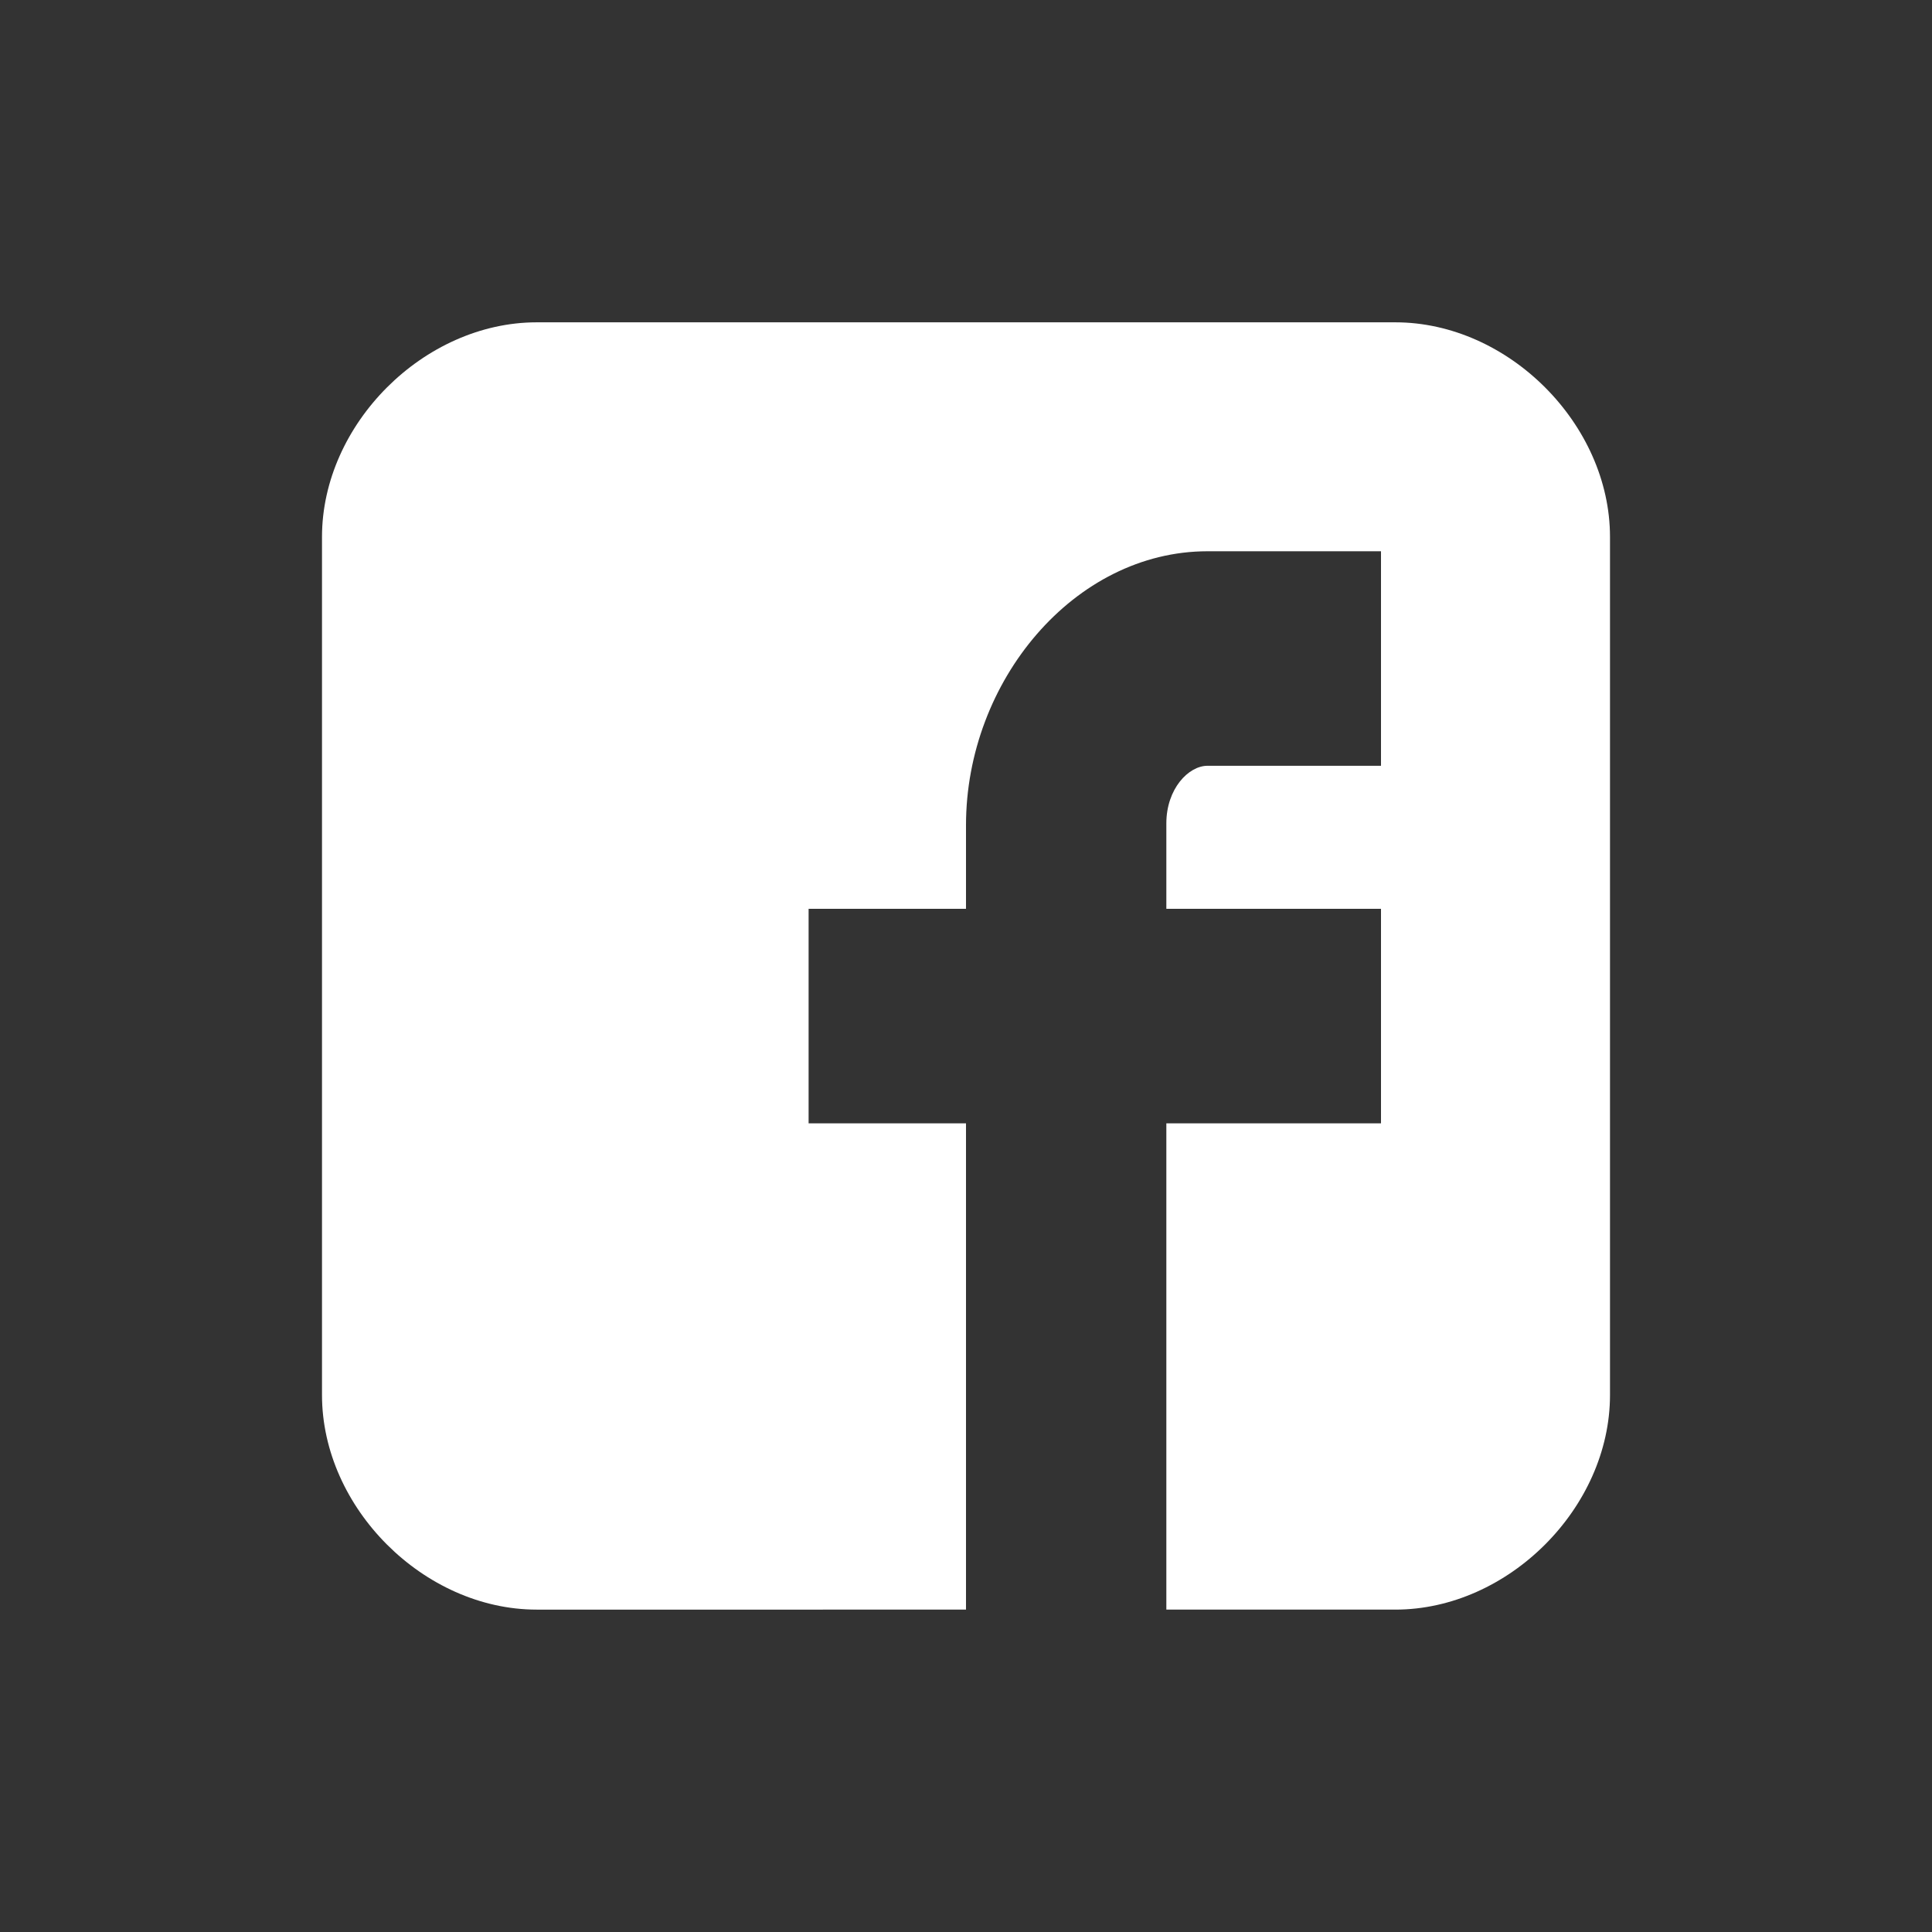
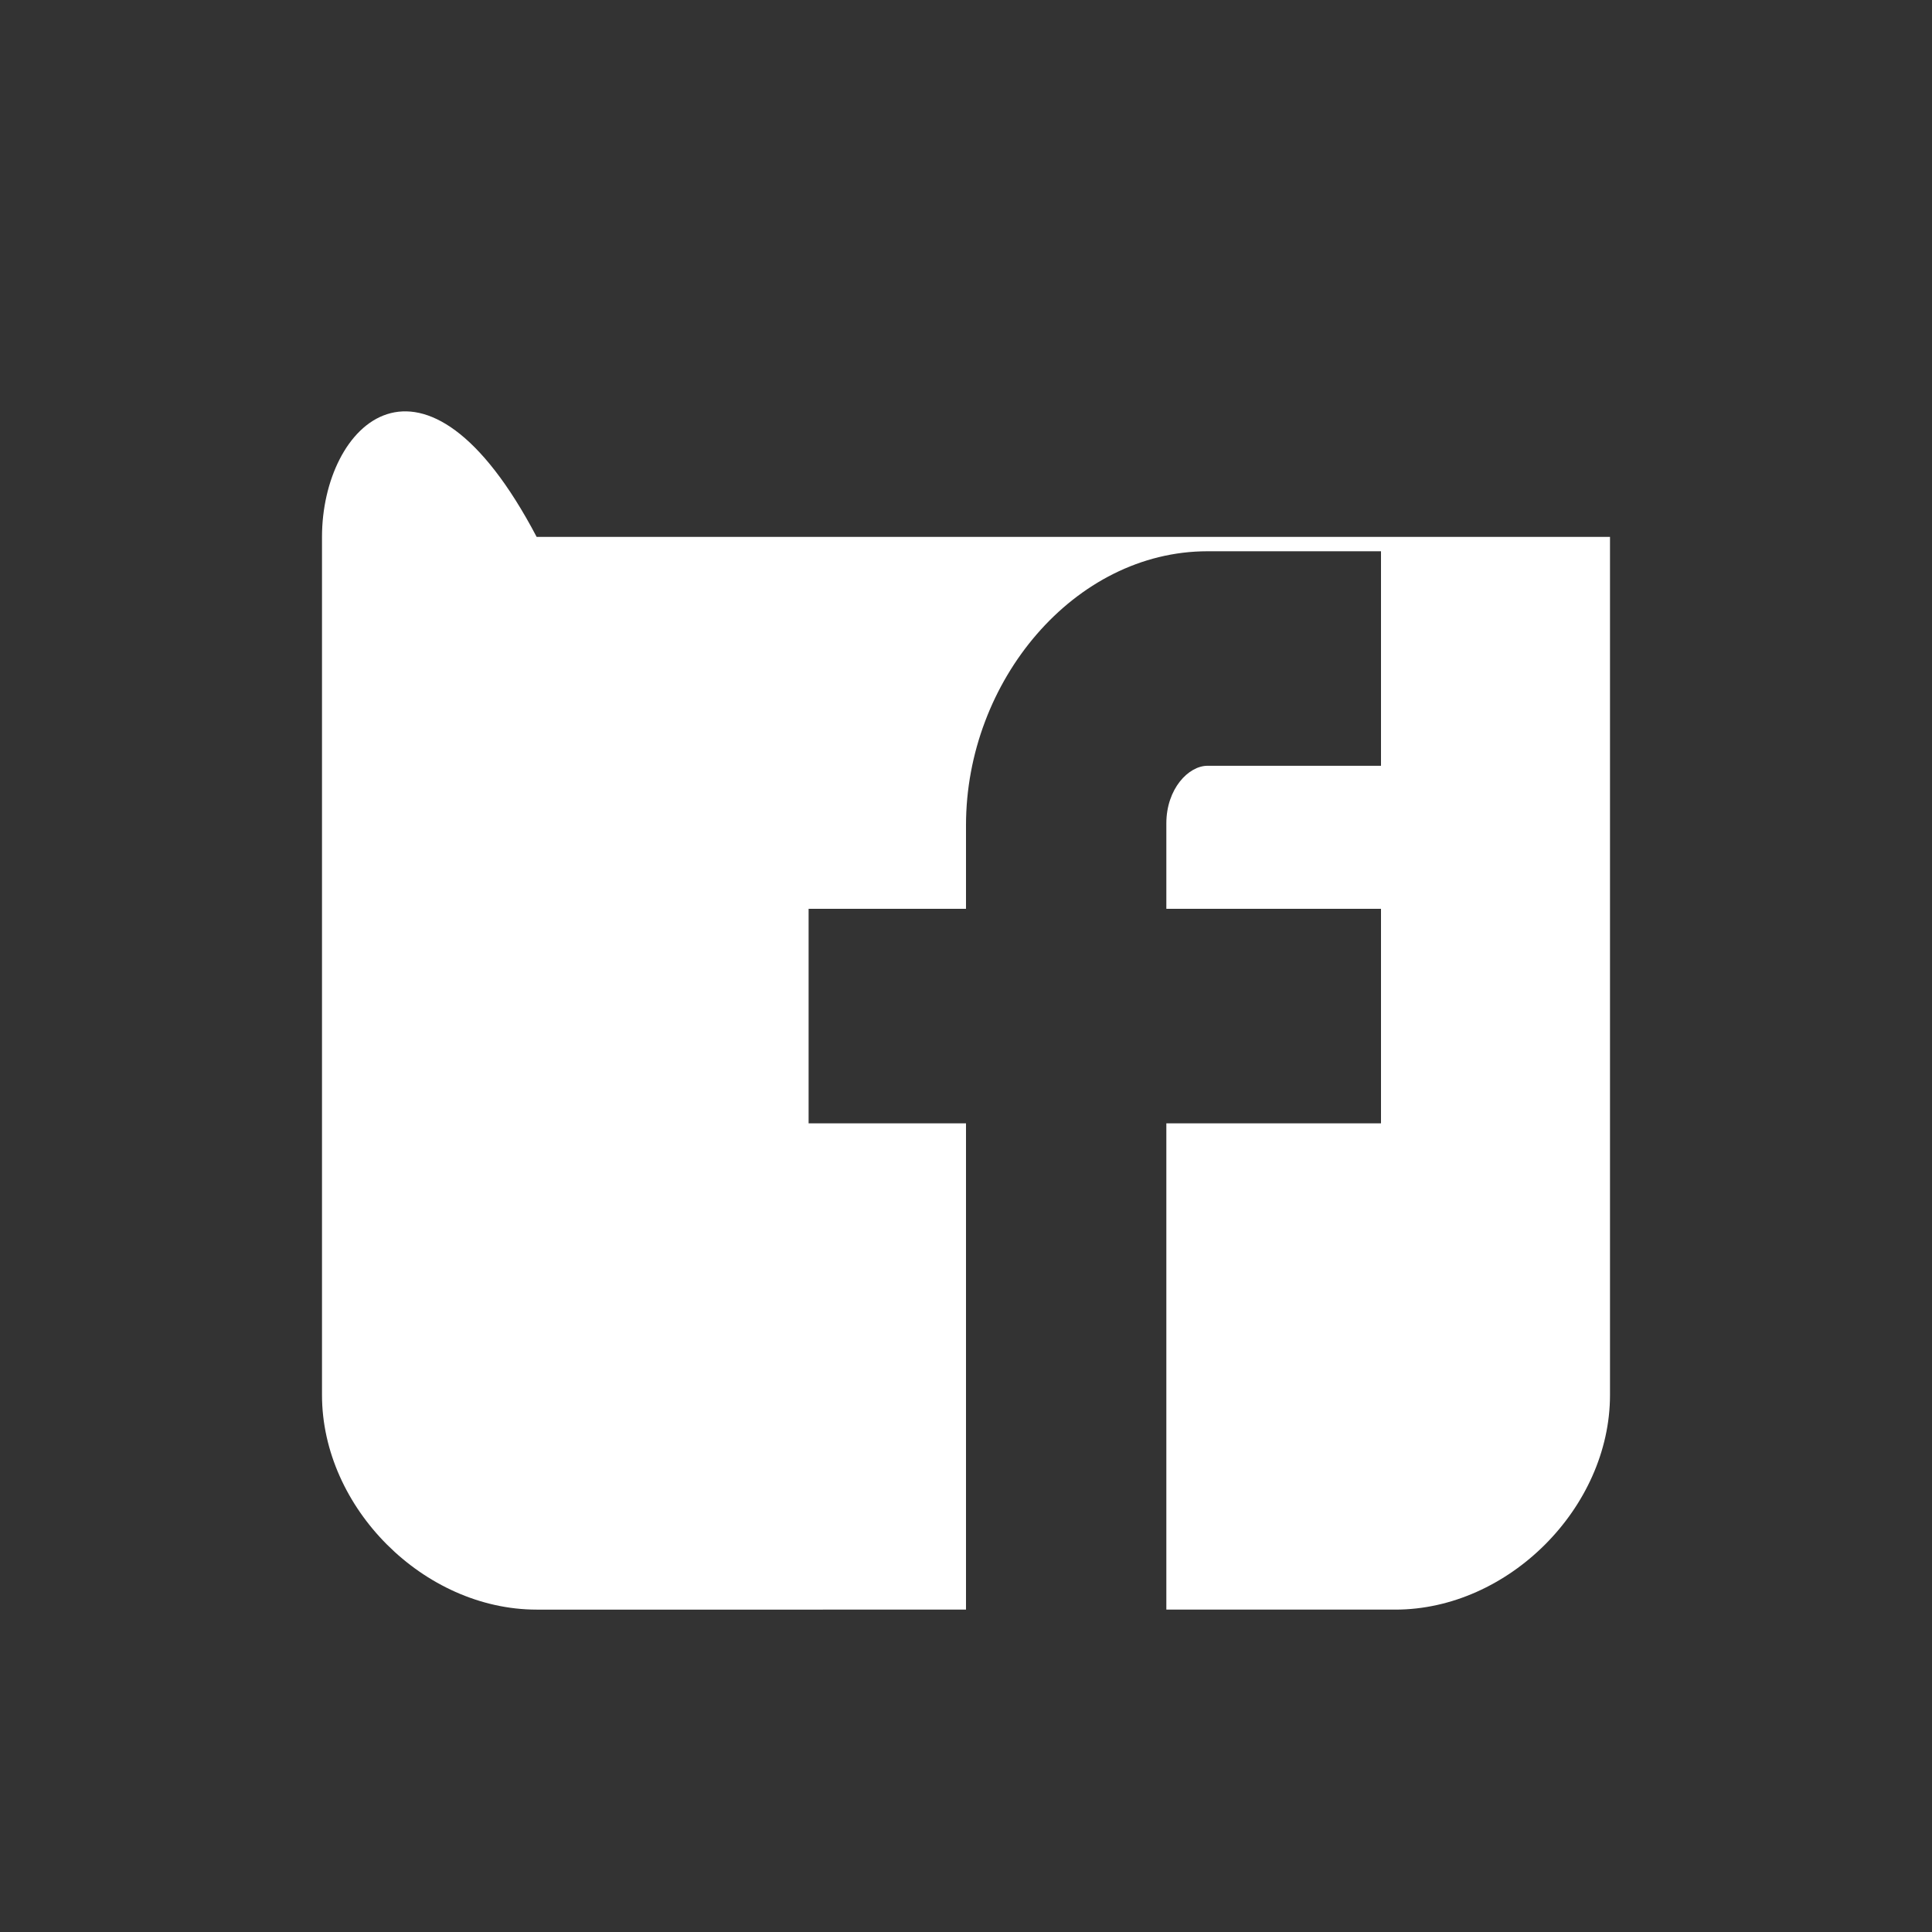
<svg xmlns="http://www.w3.org/2000/svg" id="Capa_1" x="0px" y="0px" viewBox="0 0 300 300" style="enable-background:new 0 0 300 300;" xml:space="preserve">
  <rect x="0" y="0" width="300" height="300" fill="#333333" stroke="none" />
  <style type="text/css">
	.st0{fill:#FFFFFF;}
	.st1{fill-rule:evenodd;clip-rule:evenodd;fill:#FFFFFF;}
	.st2{fill:#0078F5;}
	.st3{fill:#A546FD;}
	.st4{fill:#2867B0;}
	.st5{fill:#2866B0;}
	.st6{fill:#FF0000;}
	.st7{fill:#232323;}
	.st8{fill:#00ED83;}
</style>
  <g>
    <g>
-       <path id="Facebook__x28_alt_x29__4_" class="st0" d="M250,83.37c0-17.51-15.81-33.32-33.33-33.32H83.33    C65.81,50.06,50,65.87,50,83.37v133.25c0,17.51,15.81,33.32,33.34,33.32H150v-75.51h-24.44v-33.31H150v-12.98    c0-22.38,16.82-42.54,37.5-42.54h26.94v33.31H187.5c-2.95,0-6.39,3.58-6.39,8.94v13.27h33.33v33.31h-33.33v75.51h35.56    c17.52,0,33.33-15.81,33.33-33.32V83.37z" />
+       <path id="Facebook__x28_alt_x29__4_" class="st0" d="M250,83.37H83.33    C65.81,50.06,50,65.87,50,83.37v133.25c0,17.51,15.81,33.32,33.34,33.32H150v-75.51h-24.44v-33.31H150v-12.98    c0-22.38,16.82-42.54,37.5-42.54h26.94v33.31H187.5c-2.95,0-6.39,3.58-6.39,8.94v13.27h33.33v33.31h-33.33v75.51h35.56    c17.52,0,33.33-15.81,33.33-33.32V83.37z" />
    </g>
  </g>
</svg>